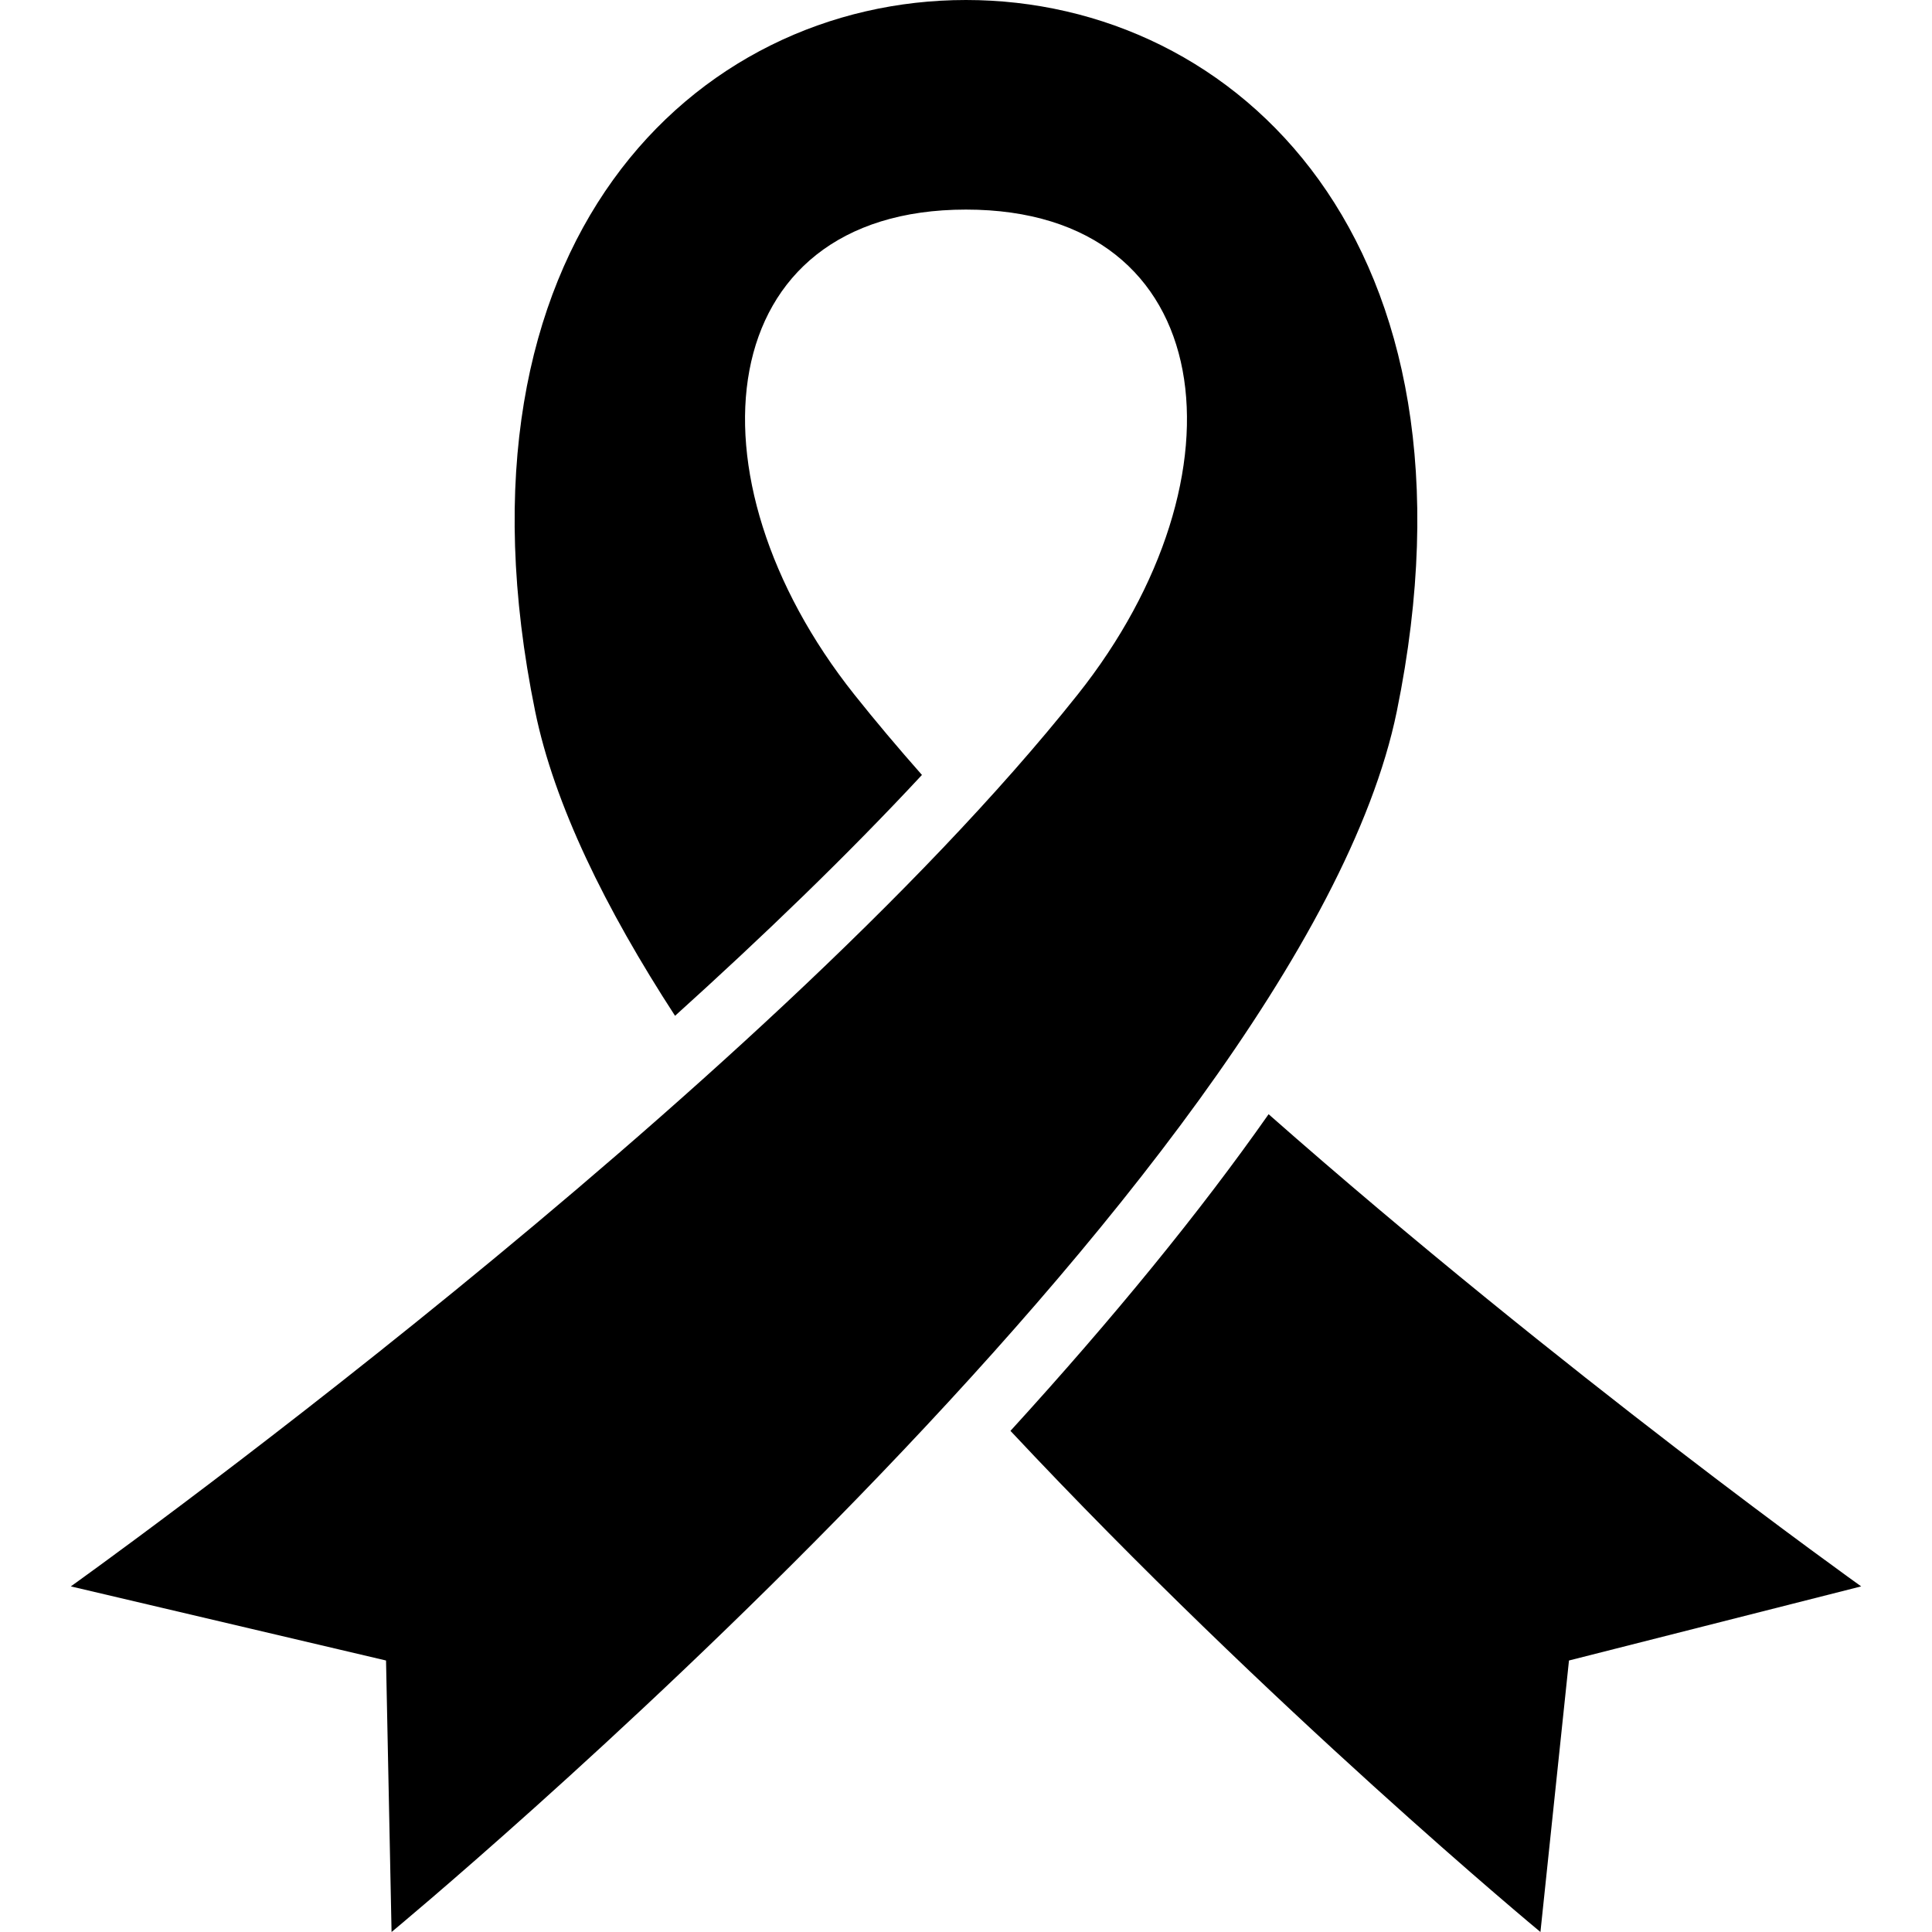
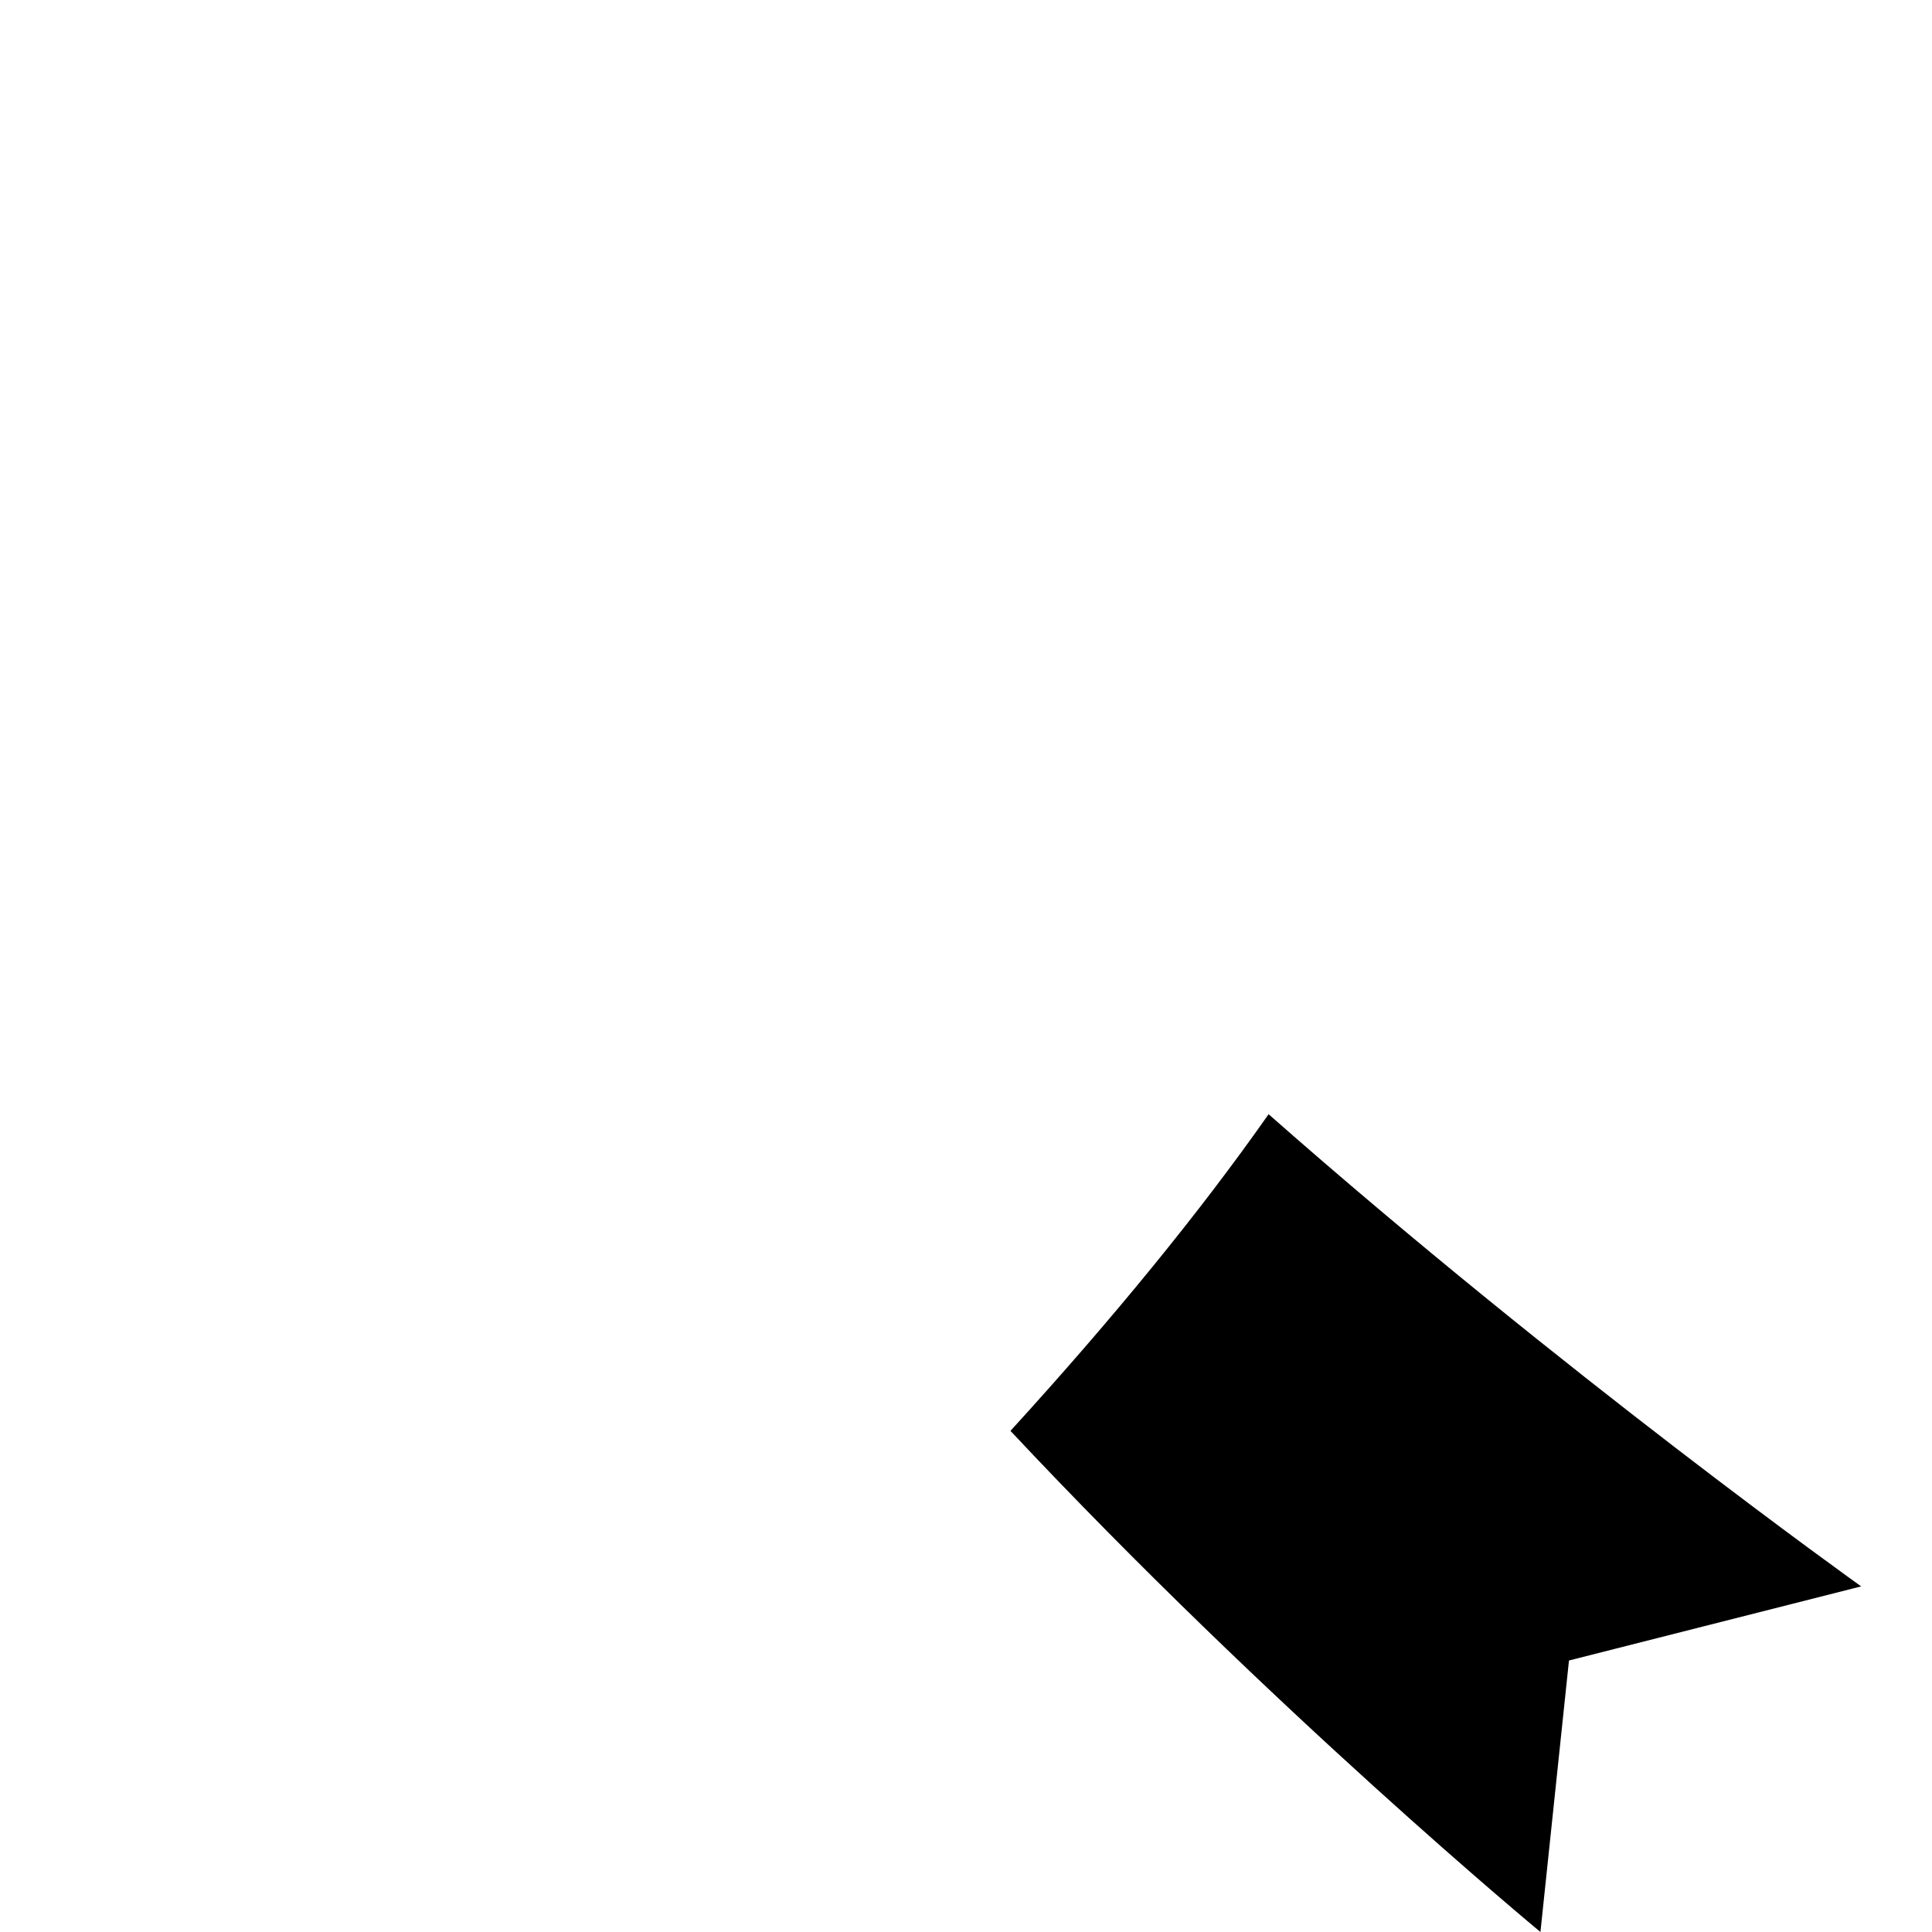
<svg xmlns="http://www.w3.org/2000/svg" height="800px" width="800px" version="1.1" id="_x32_" viewBox="0 0 512 512" xml:space="preserve">
  <style type="text/css">
	.st0{fill:#000000;}
</style>
  <g>
-     <path class="st0" d="M255.992,0C184.108,0,116.46,64.412,141.82,188.497c5.047,24.648,18.6,52.267,37.076,80.704   c23.1-20.859,45.639-42.536,65.43-63.834c-6.338-7.181-12.344-14.297-17.921-21.305c-45.946-57.778-38.06-128.52,29.588-128.52   c67.664,0,75.549,70.742,29.604,128.52C201.036,290.416,18.769,420.408,18.769,420.408l83.534,19.642l1.465,71.95   c0,0,241.028-199.419,266.404-323.503C395.541,64.412,327.876,0,255.992,0z" />
    <path class="st0" d="M336.192,295.28c-18.17,25.898-41.014,53.889-68.409,83.914C336.911,452.99,408.232,512,408.232,512   l7.563-71.95l77.436-19.642C493.231,420.408,414.281,364.104,336.192,295.28z" />
  </g>
</svg>